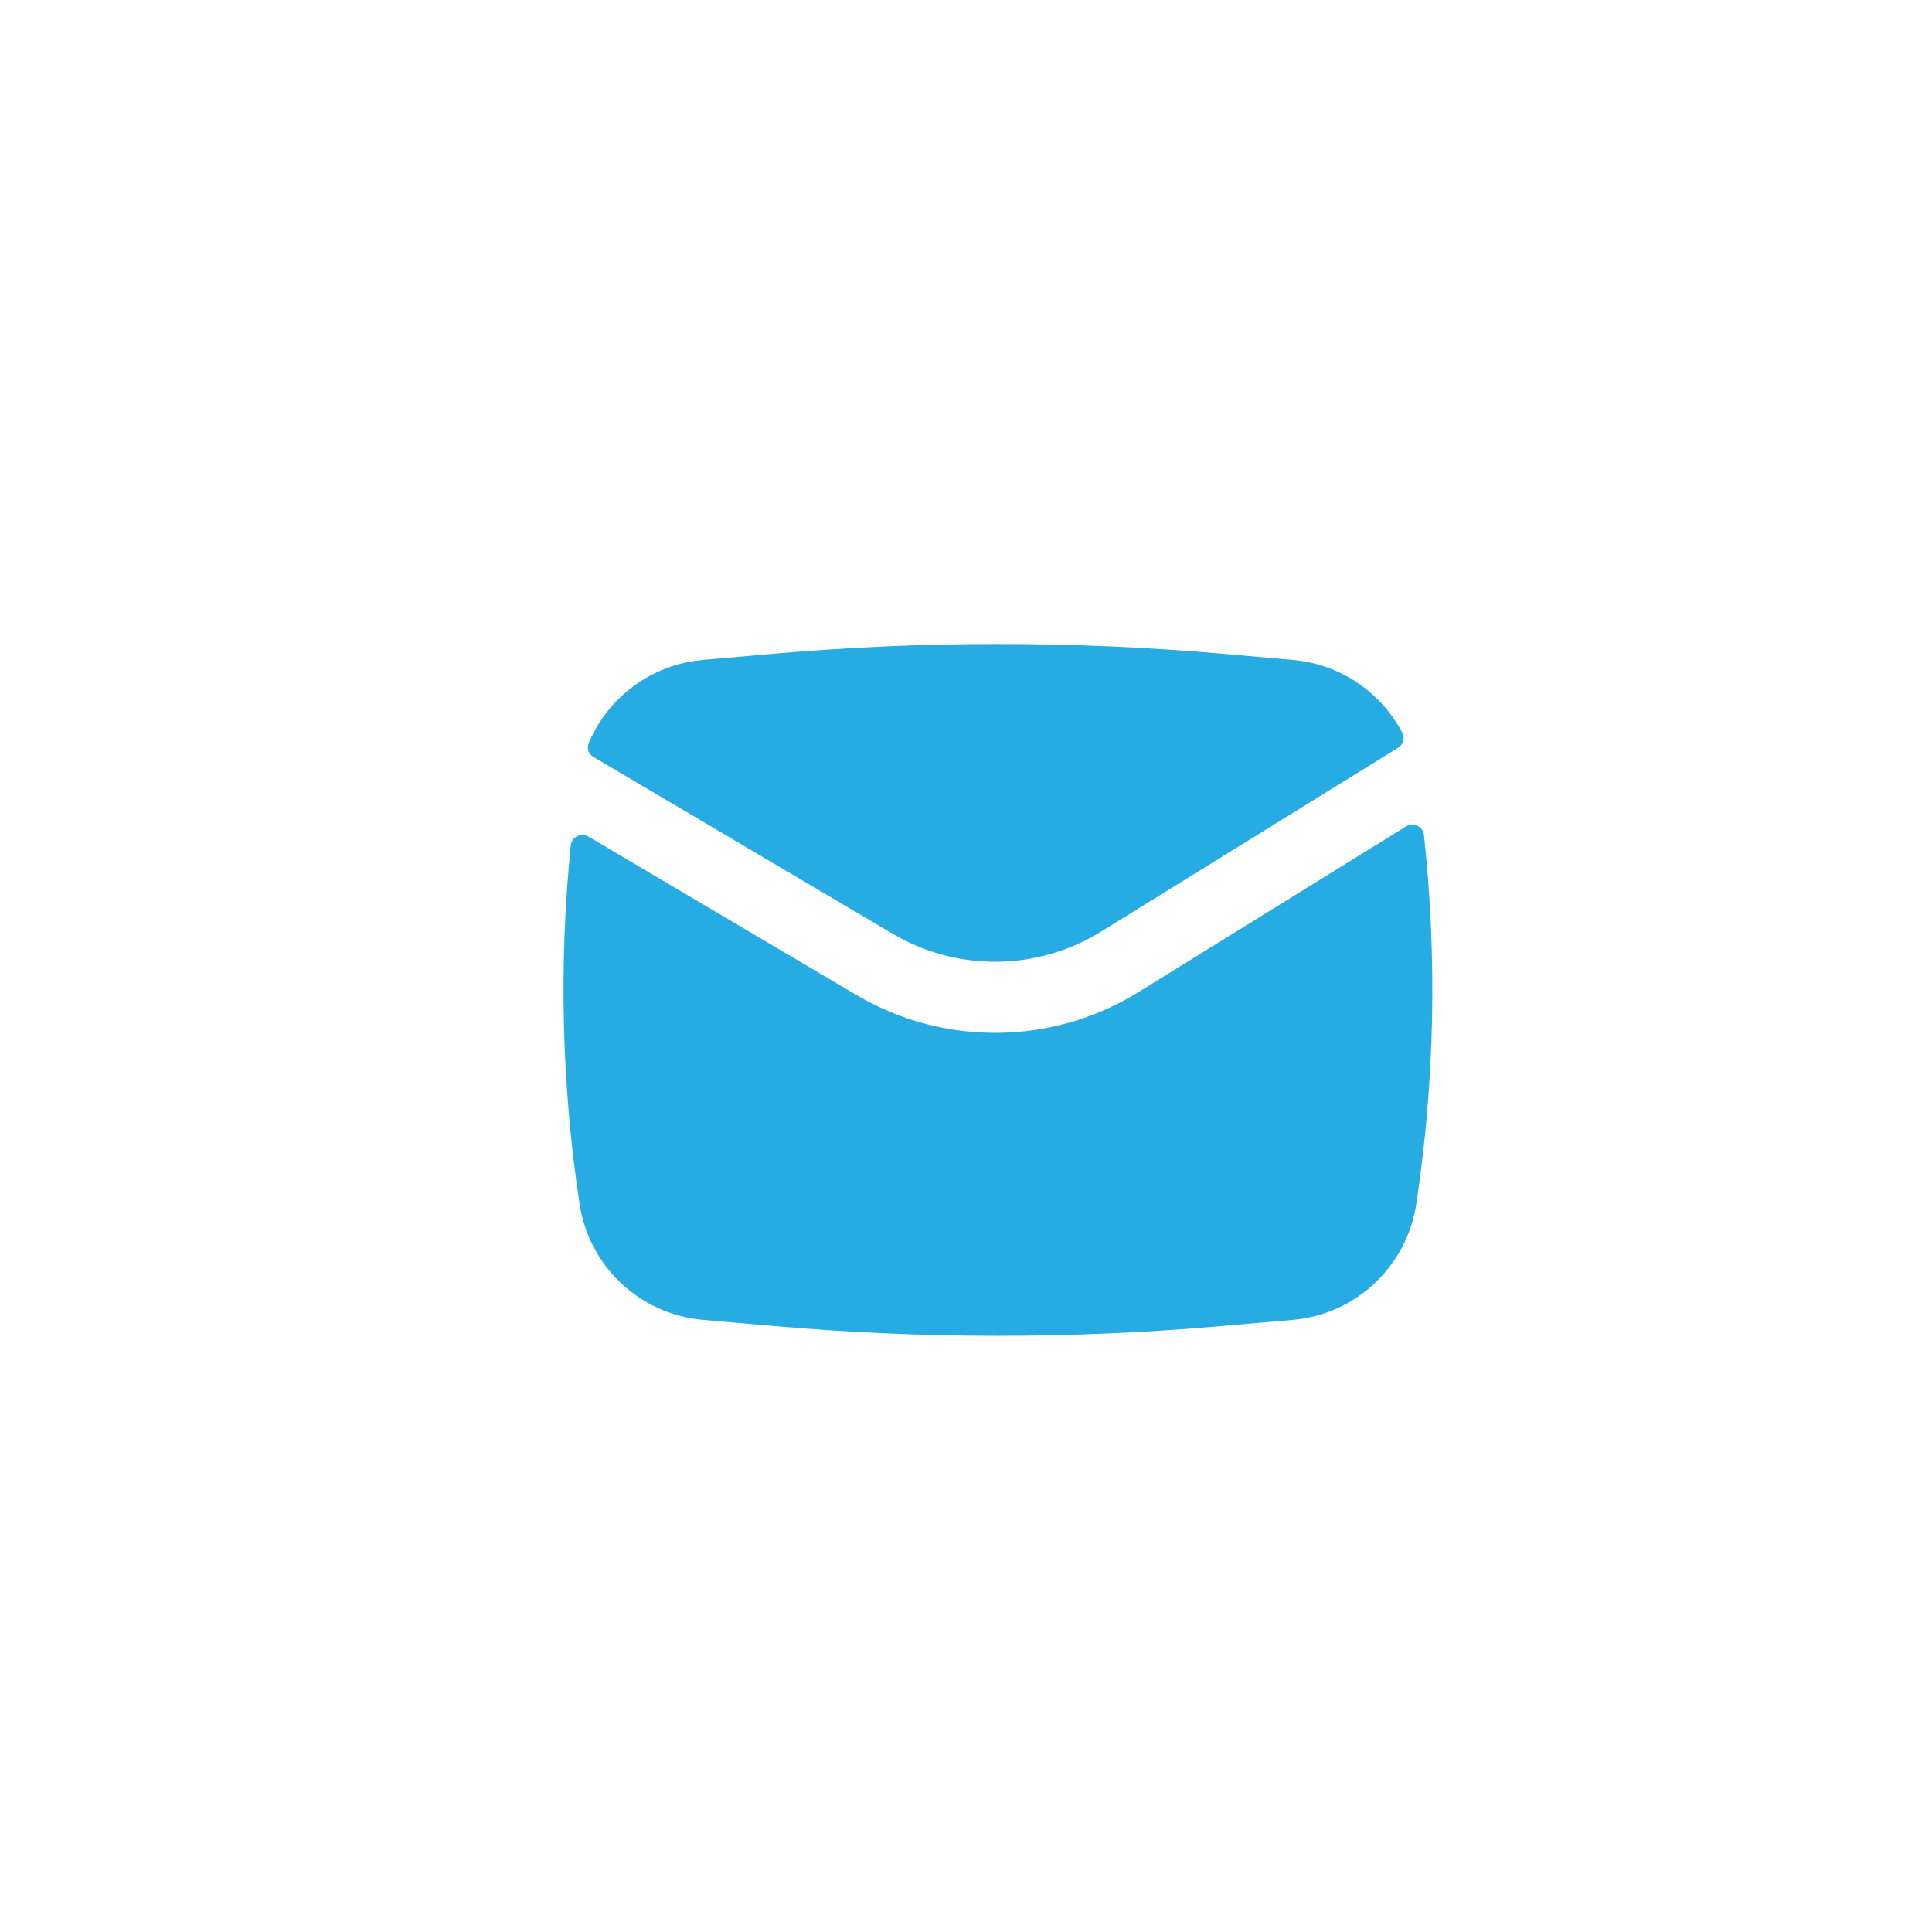
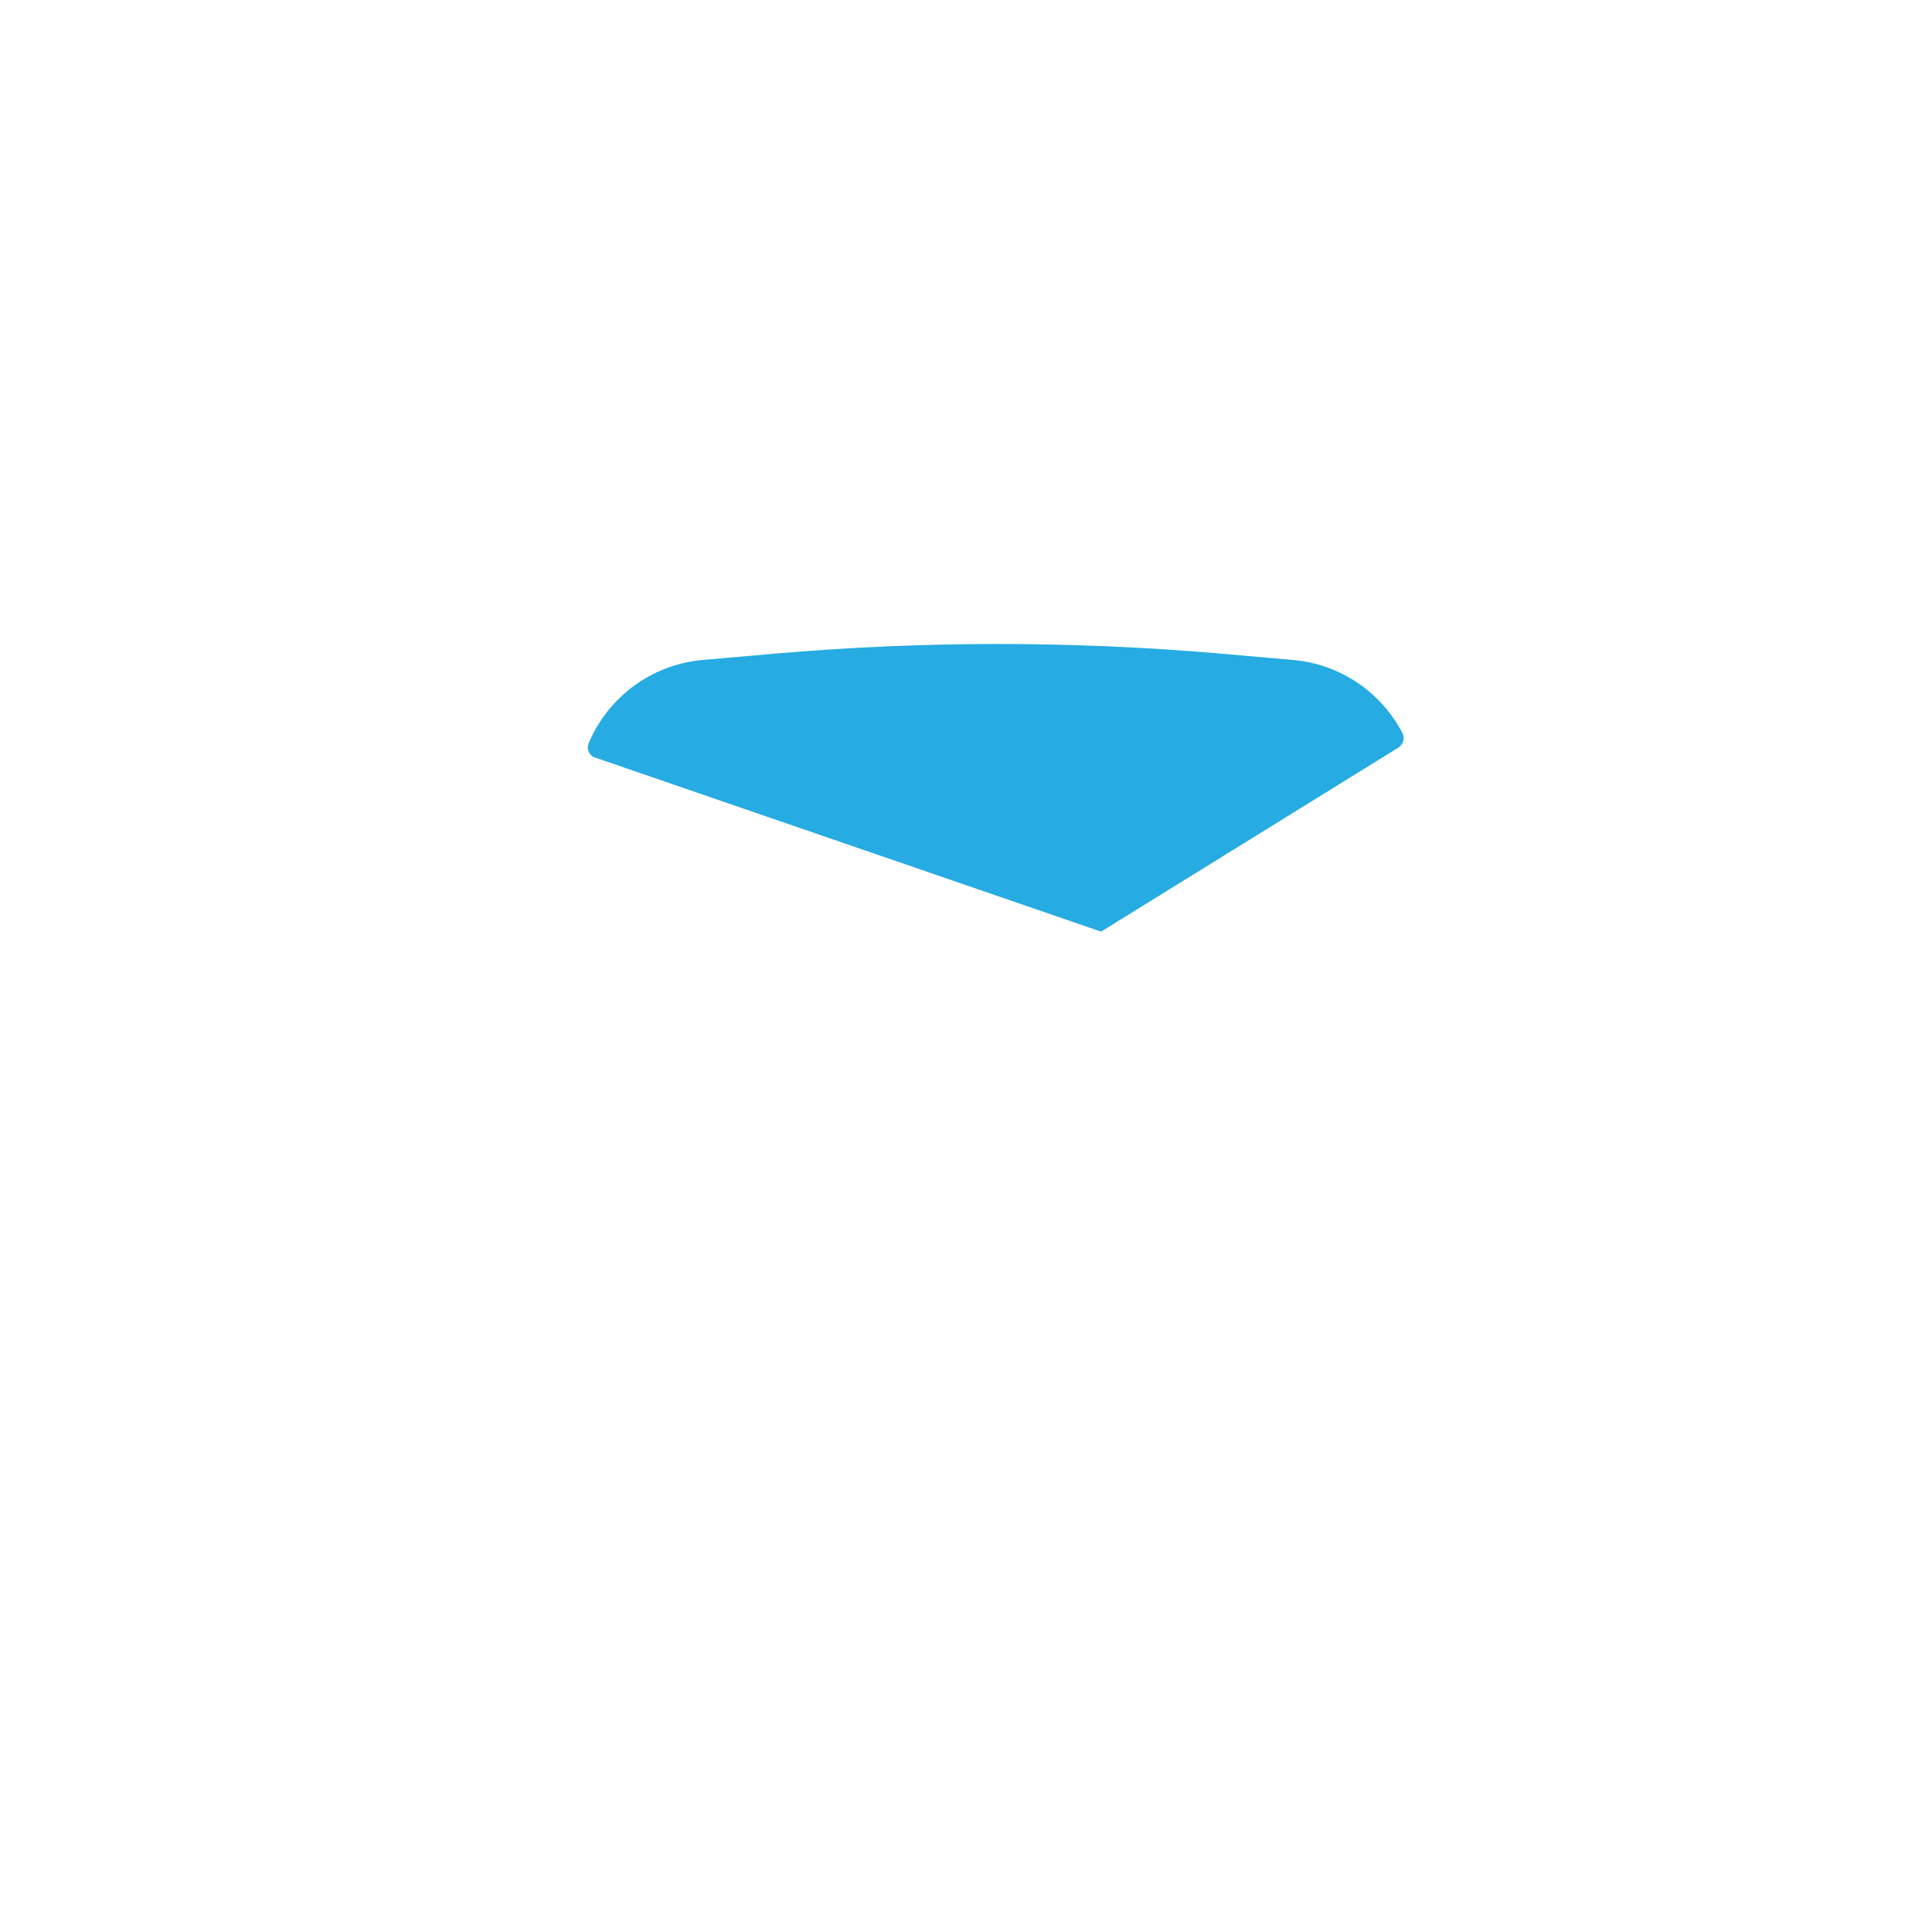
<svg xmlns="http://www.w3.org/2000/svg" width="24" height="24" viewBox="0 0 24 24" fill="none">
  <rect width="24" height="24" fill="white" />
-   <path d="M9.623 8.12C11.468 7.96 13.325 7.96 15.171 8.12L16.06 8.198C16.652 8.249 17.159 8.602 17.422 9.107C17.455 9.172 17.43 9.25 17.368 9.289L13.678 11.573C12.887 12.063 11.889 12.073 11.088 11.599L7.373 9.404C7.313 9.369 7.286 9.296 7.313 9.232C7.553 8.661 8.094 8.253 8.733 8.198L9.623 8.12Z" fill="#26ABE2" />
-   <path d="M7.31 10.393C7.218 10.339 7.101 10.397 7.09 10.503C6.941 11.985 6.977 13.48 7.199 14.954C7.316 15.732 7.95 16.328 8.733 16.396L9.623 16.473C11.468 16.634 13.325 16.634 15.171 16.473L16.06 16.396C16.843 16.328 17.477 15.732 17.594 14.954C17.823 13.437 17.854 11.897 17.689 10.374C17.678 10.267 17.558 10.21 17.467 10.266L14.143 12.324C13.073 12.986 11.723 13 10.639 12.36L7.31 10.393Z" fill="#26ABE2" />
+   <path d="M9.623 8.12C11.468 7.96 13.325 7.96 15.171 8.12L16.06 8.198C16.652 8.249 17.159 8.602 17.422 9.107C17.455 9.172 17.43 9.25 17.368 9.289L13.678 11.573L7.373 9.404C7.313 9.369 7.286 9.296 7.313 9.232C7.553 8.661 8.094 8.253 8.733 8.198L9.623 8.12Z" fill="#26ABE2" />
</svg>